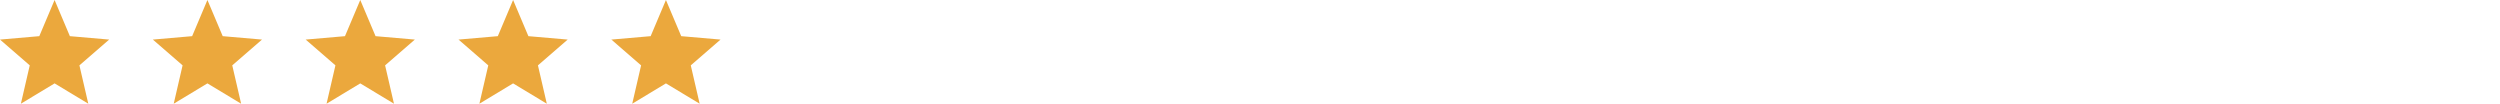
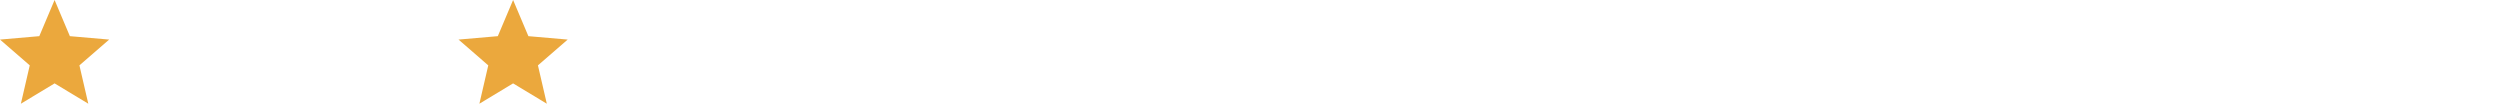
<svg xmlns="http://www.w3.org/2000/svg" width="458" height="19" viewBox="0 0 458 19" fill="none">
  <path d="M3.825 19L5.45 11.975L0 7.25L7.2 6.625L10 0L12.8 6.625L20 7.25L14.55 11.975L16.175 19L10 15.275L3.825 19Z" fill="#EBA83D" />
-   <path d="M31.825 19L33.45 11.975L28 7.25L35.2 6.625L38 0L40.8 6.625L48 7.25L42.55 11.975L44.175 19L38 15.275L31.825 19Z" fill="#EBA83D" />
-   <path d="M59.825 19L61.45 11.975L56 7.25L63.2 6.625L66 0L68.8 6.625L76 7.25L70.55 11.975L72.175 19L66 15.275L59.825 19Z" fill="#EBA83D" />
  <path d="M87.825 19L89.45 11.975L84 7.25L91.2 6.625L94 0L96.8 6.625L104 7.25L98.55 11.975L100.175 19L94 15.275L87.825 19Z" fill="#EBA83D" />
-   <path d="M115.825 19L117.45 11.975L112 7.25L119.2 6.625L122 0L124.8 6.625L132 7.25L126.55 11.975L128.175 19L122 15.275L115.825 19Z" fill="#EBA83D" />
</svg>